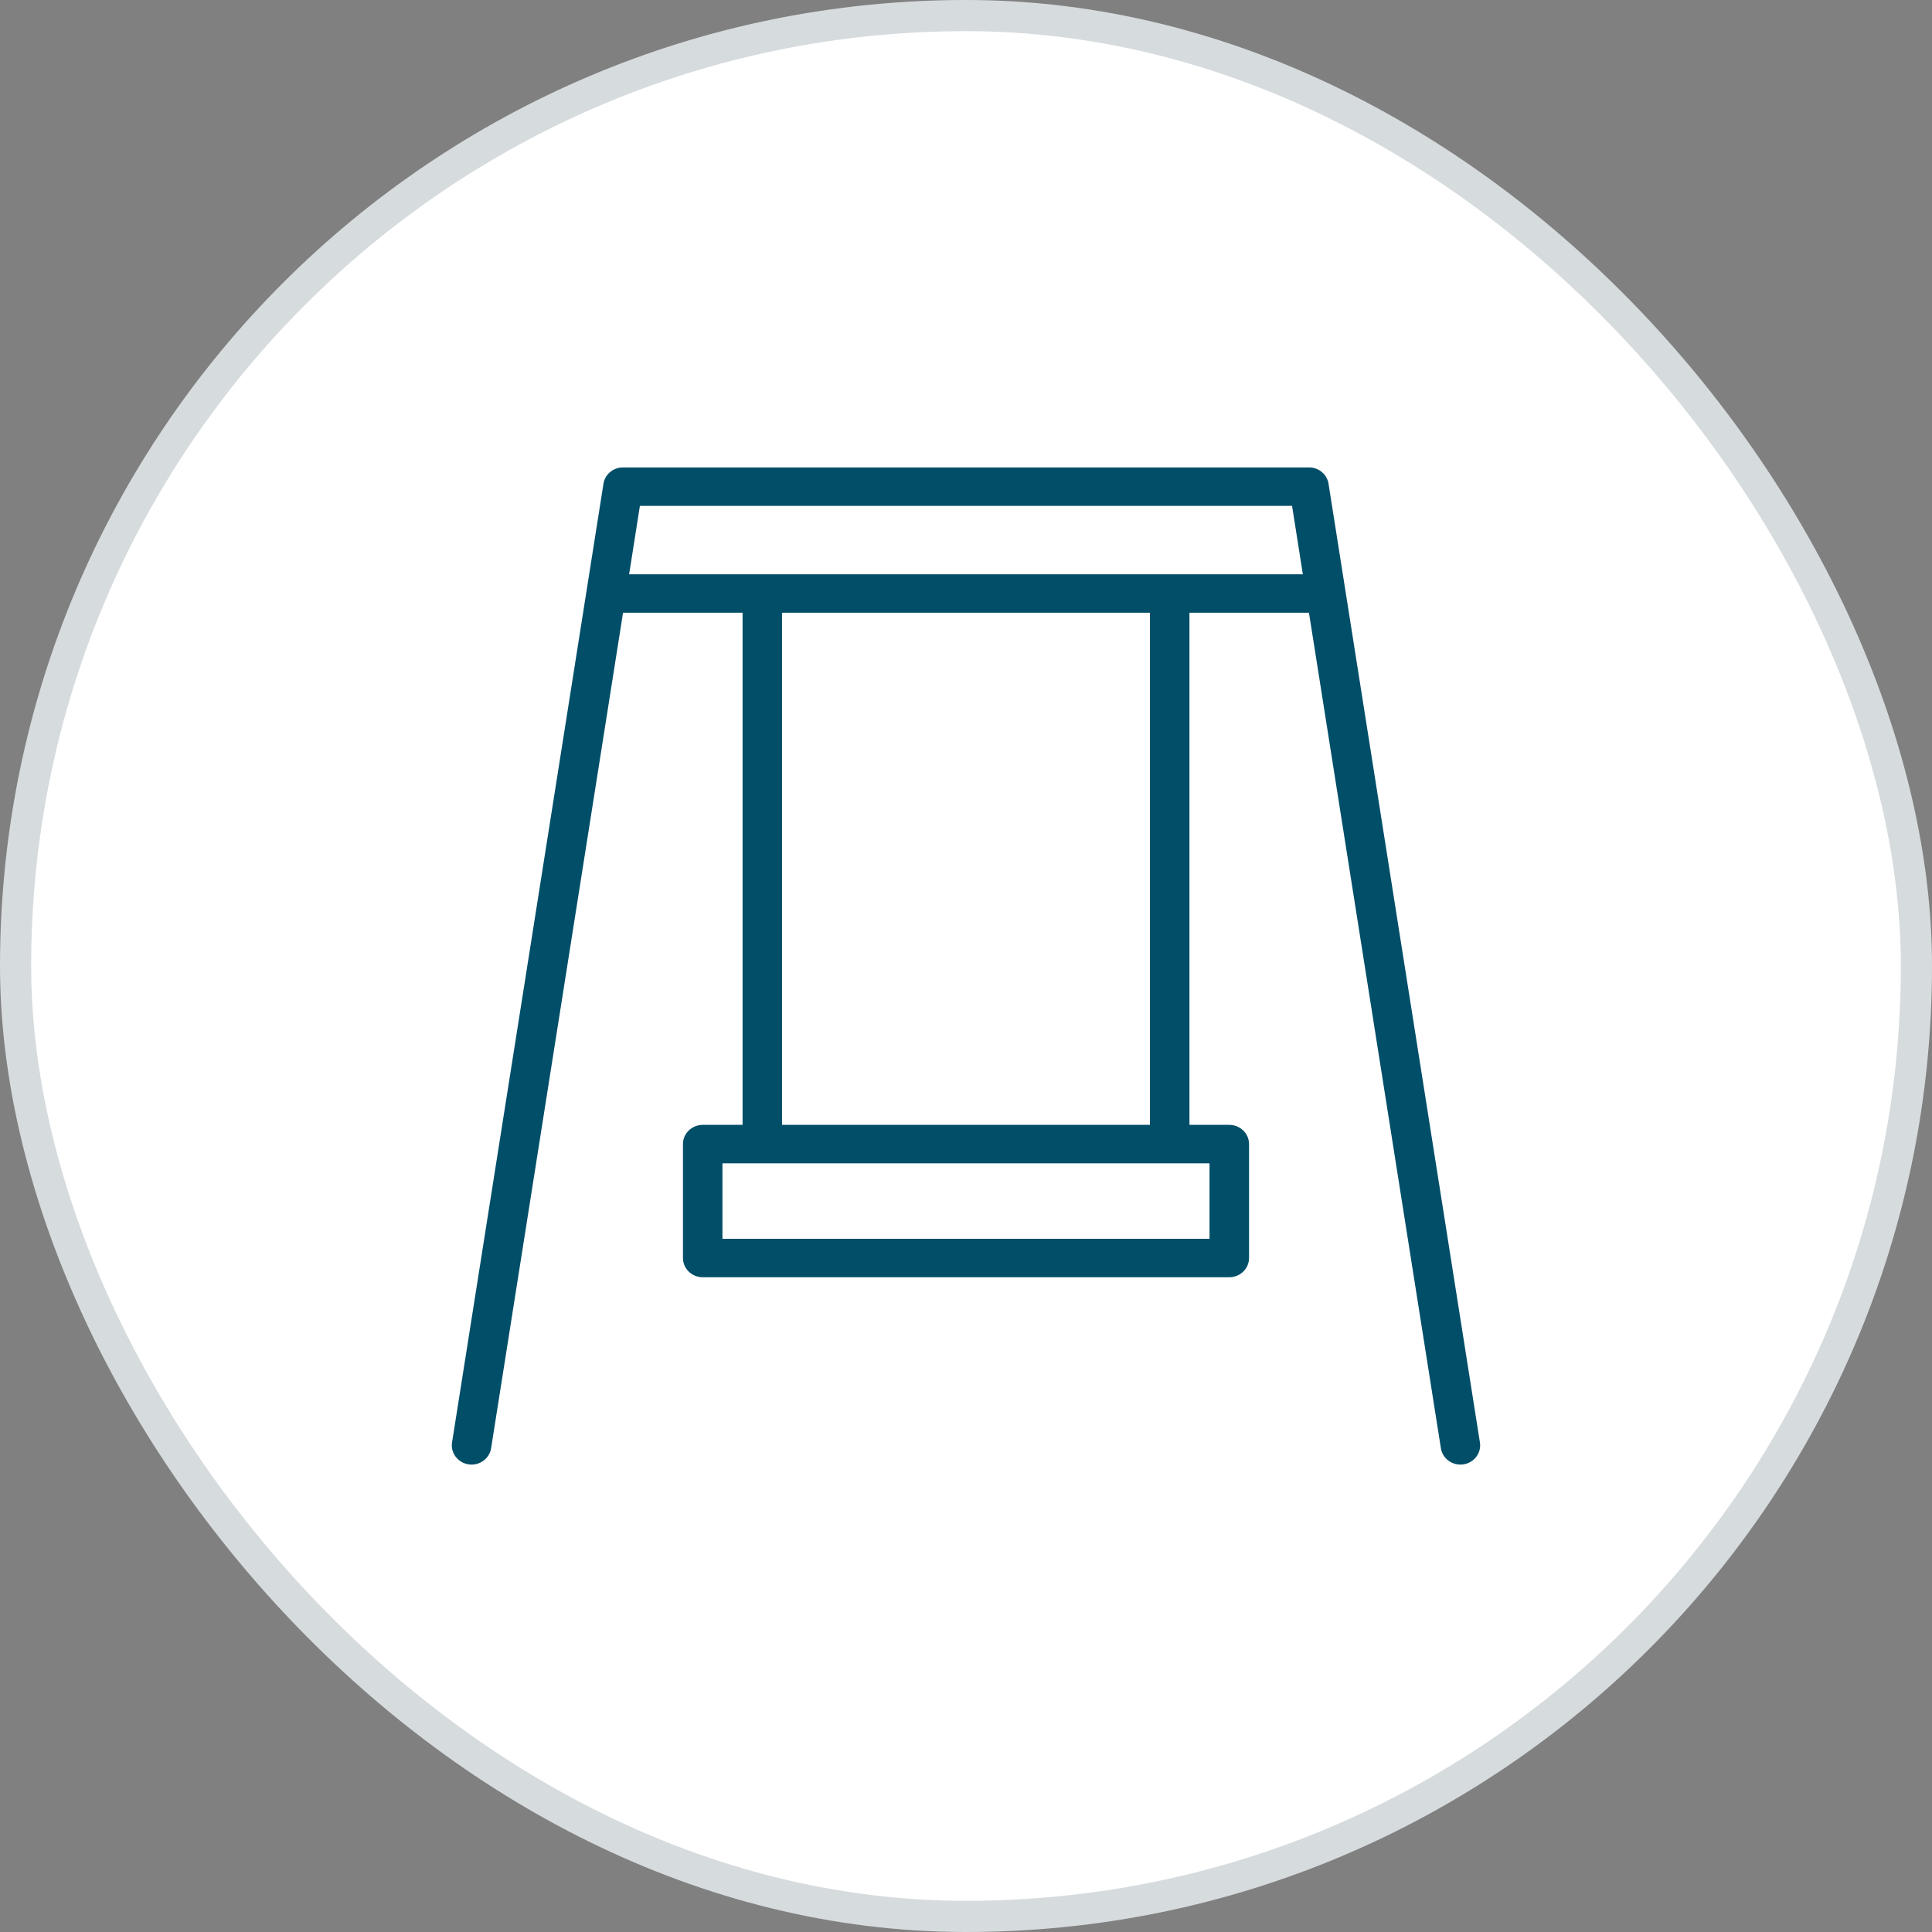
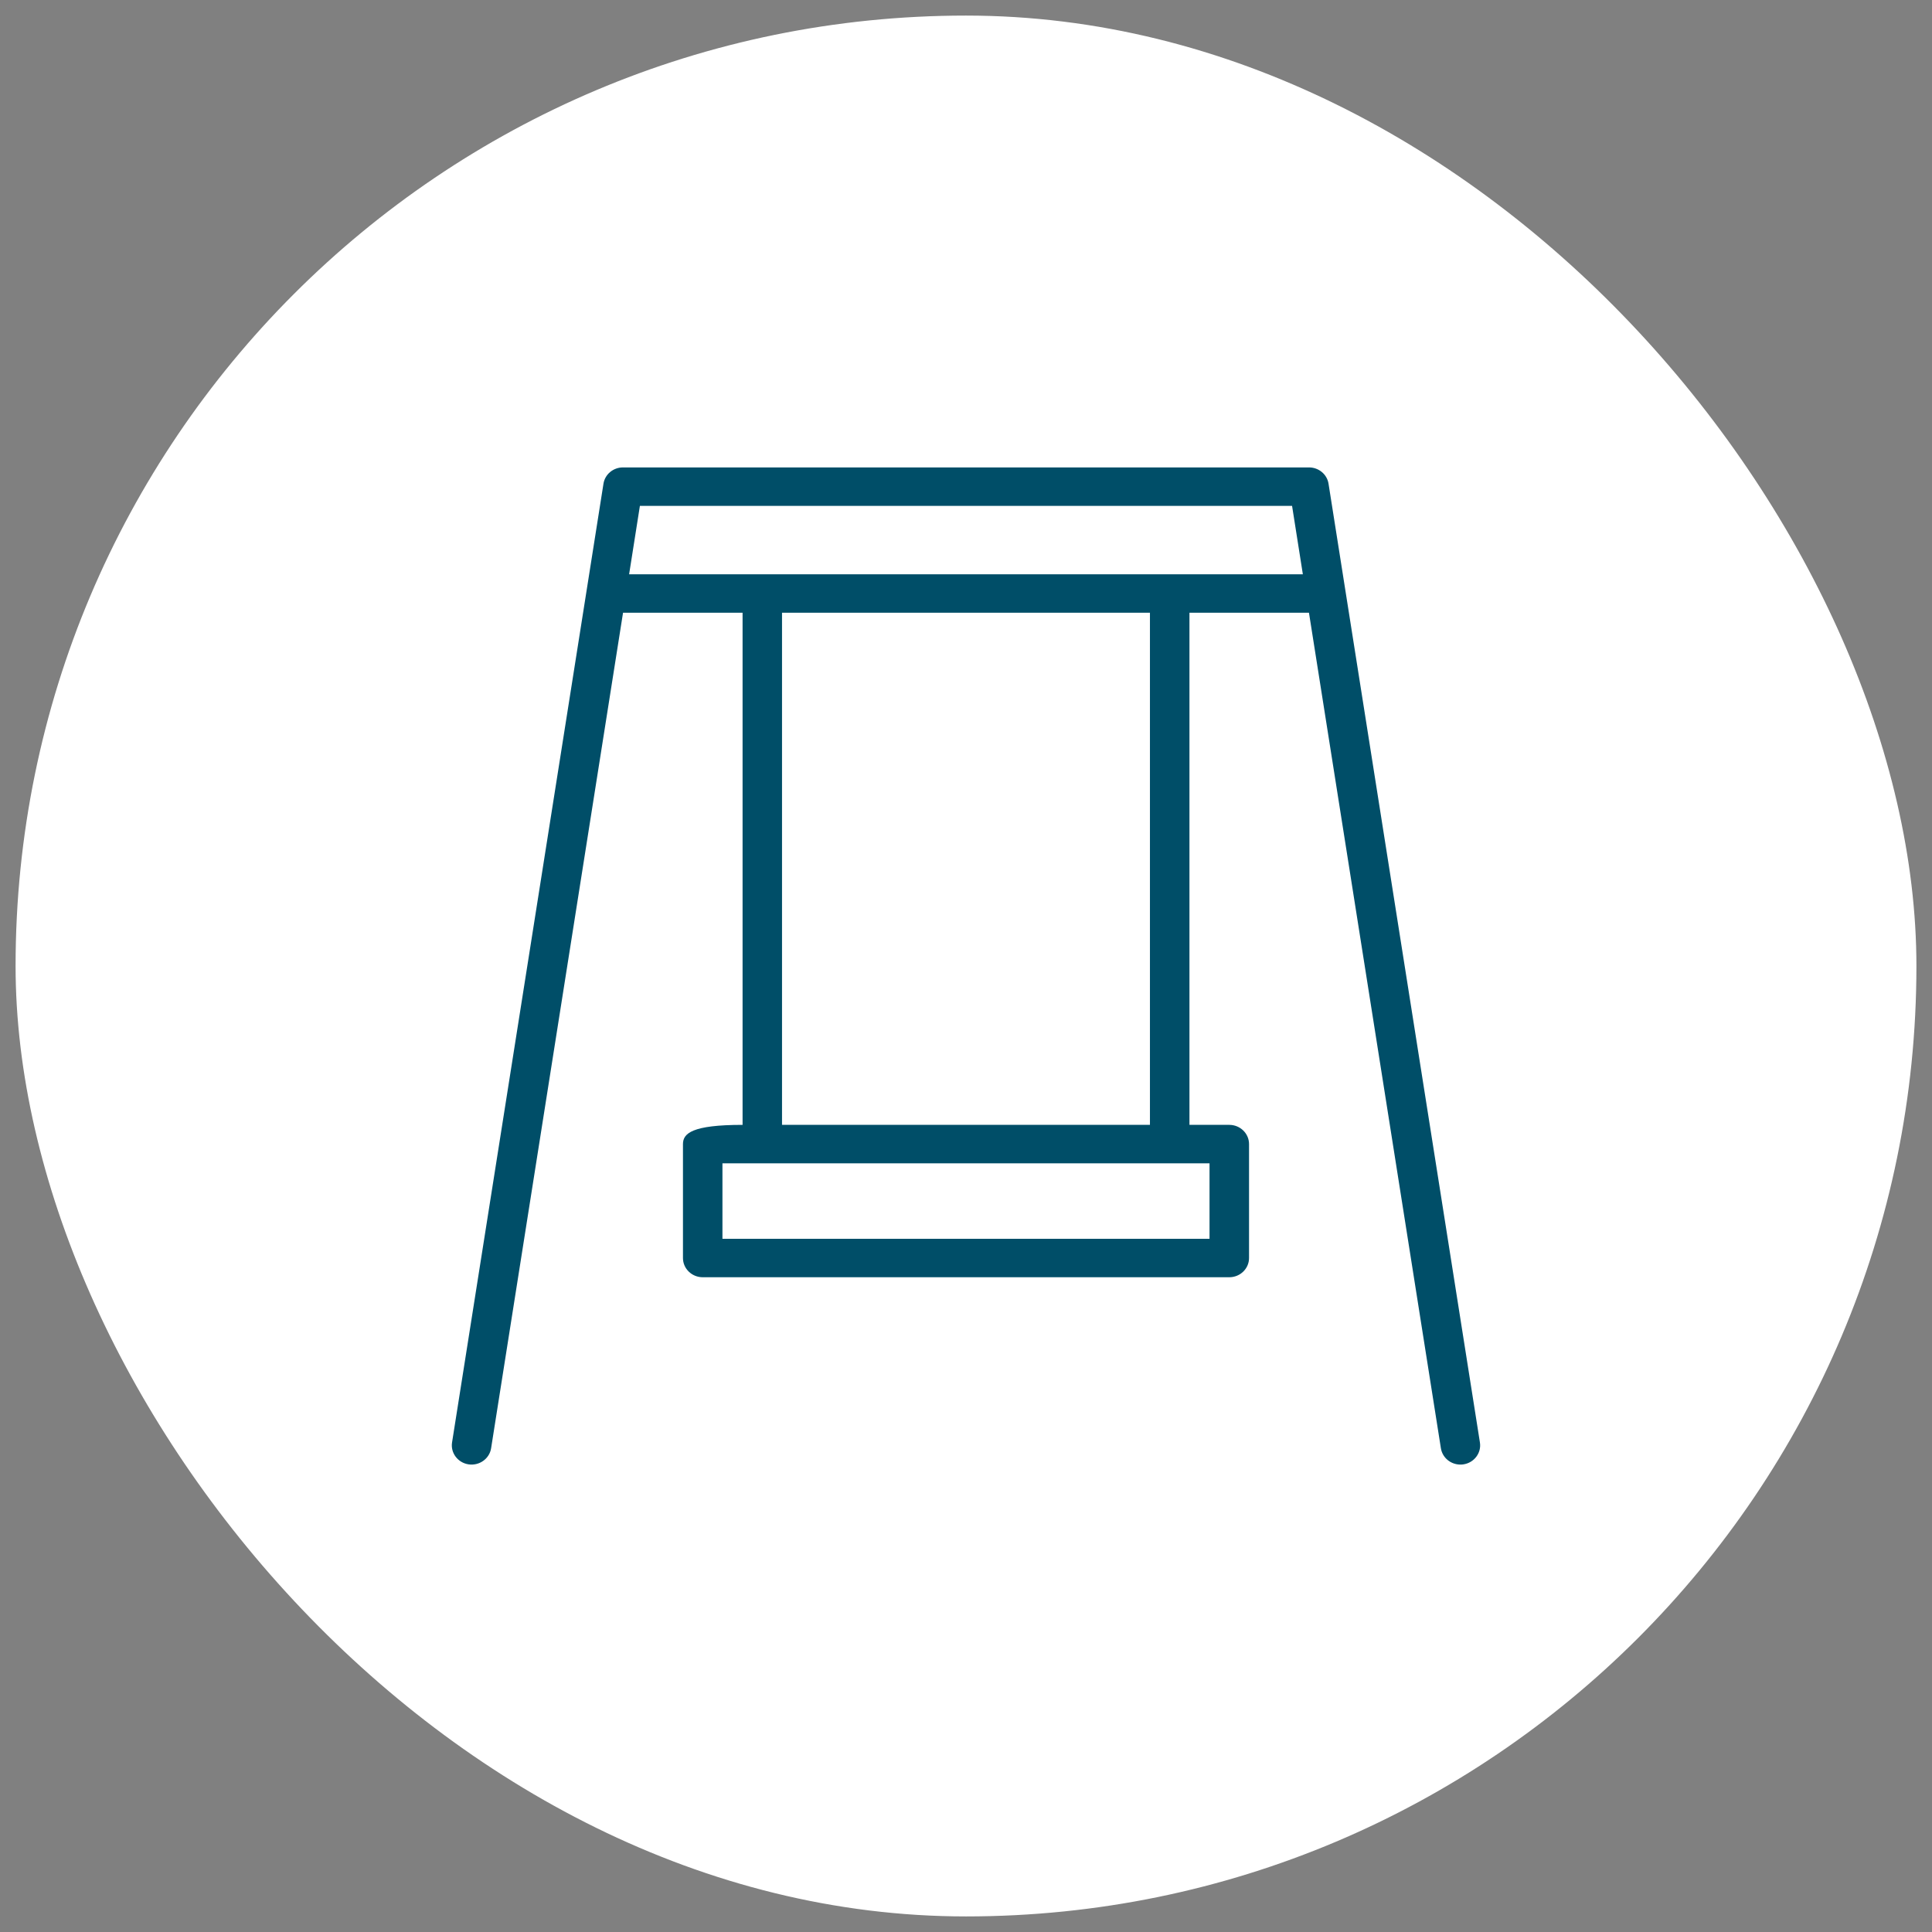
<svg xmlns="http://www.w3.org/2000/svg" width="62" height="62" viewBox="0 0 62 62" fill="none">
  <rect x="0" y="0" width="62" height="62" fill="#808080" stroke="none" />
  <rect x="0.5" y="0.5" width="61" height="61" rx="30.5" fill="white" />
-   <rect x="0.5" y="0.5" width="61" height="61" rx="30.5" stroke="#D6DBDE" />
-   <path d="M47.492 46.289L42.634 15.523C42.587 15.222 42.32 15 42.008 15H19.992C19.679 15 19.413 15.222 19.366 15.523L14.507 46.289C14.454 46.626 14.692 46.941 15.037 46.993C15.383 47.044 15.707 46.813 15.76 46.477L19.994 19.663H23.83V36.098H22.551C22.201 36.098 21.917 36.374 21.917 36.715V40.371C21.917 40.712 22.201 40.988 22.551 40.988H39.449C39.799 40.988 40.083 40.712 40.083 40.371V36.715C40.083 36.374 39.799 36.098 39.449 36.098H38.171V19.663H42.006L46.24 46.477C46.289 46.782 46.558 47 46.866 47C46.898 47 46.93 46.998 46.963 46.993C47.308 46.941 47.546 46.626 47.492 46.289ZM38.815 39.754H23.184V37.332H38.815V39.754ZM36.903 36.098H25.096V19.663H36.903V36.098ZM37.537 18.429H20.189L20.535 16.234H41.464L41.81 18.429H37.536H37.537Z" fill="#004E68" />
+   <path d="M47.492 46.289L42.634 15.523C42.587 15.222 42.32 15 42.008 15H19.992C19.679 15 19.413 15.222 19.366 15.523L14.507 46.289C14.454 46.626 14.692 46.941 15.037 46.993C15.383 47.044 15.707 46.813 15.76 46.477L19.994 19.663H23.83V36.098C22.201 36.098 21.917 36.374 21.917 36.715V40.371C21.917 40.712 22.201 40.988 22.551 40.988H39.449C39.799 40.988 40.083 40.712 40.083 40.371V36.715C40.083 36.374 39.799 36.098 39.449 36.098H38.171V19.663H42.006L46.24 46.477C46.289 46.782 46.558 47 46.866 47C46.898 47 46.93 46.998 46.963 46.993C47.308 46.941 47.546 46.626 47.492 46.289ZM38.815 39.754H23.184V37.332H38.815V39.754ZM36.903 36.098H25.096V19.663H36.903V36.098ZM37.537 18.429H20.189L20.535 16.234H41.464L41.81 18.429H37.536H37.537Z" fill="#004E68" />
</svg>